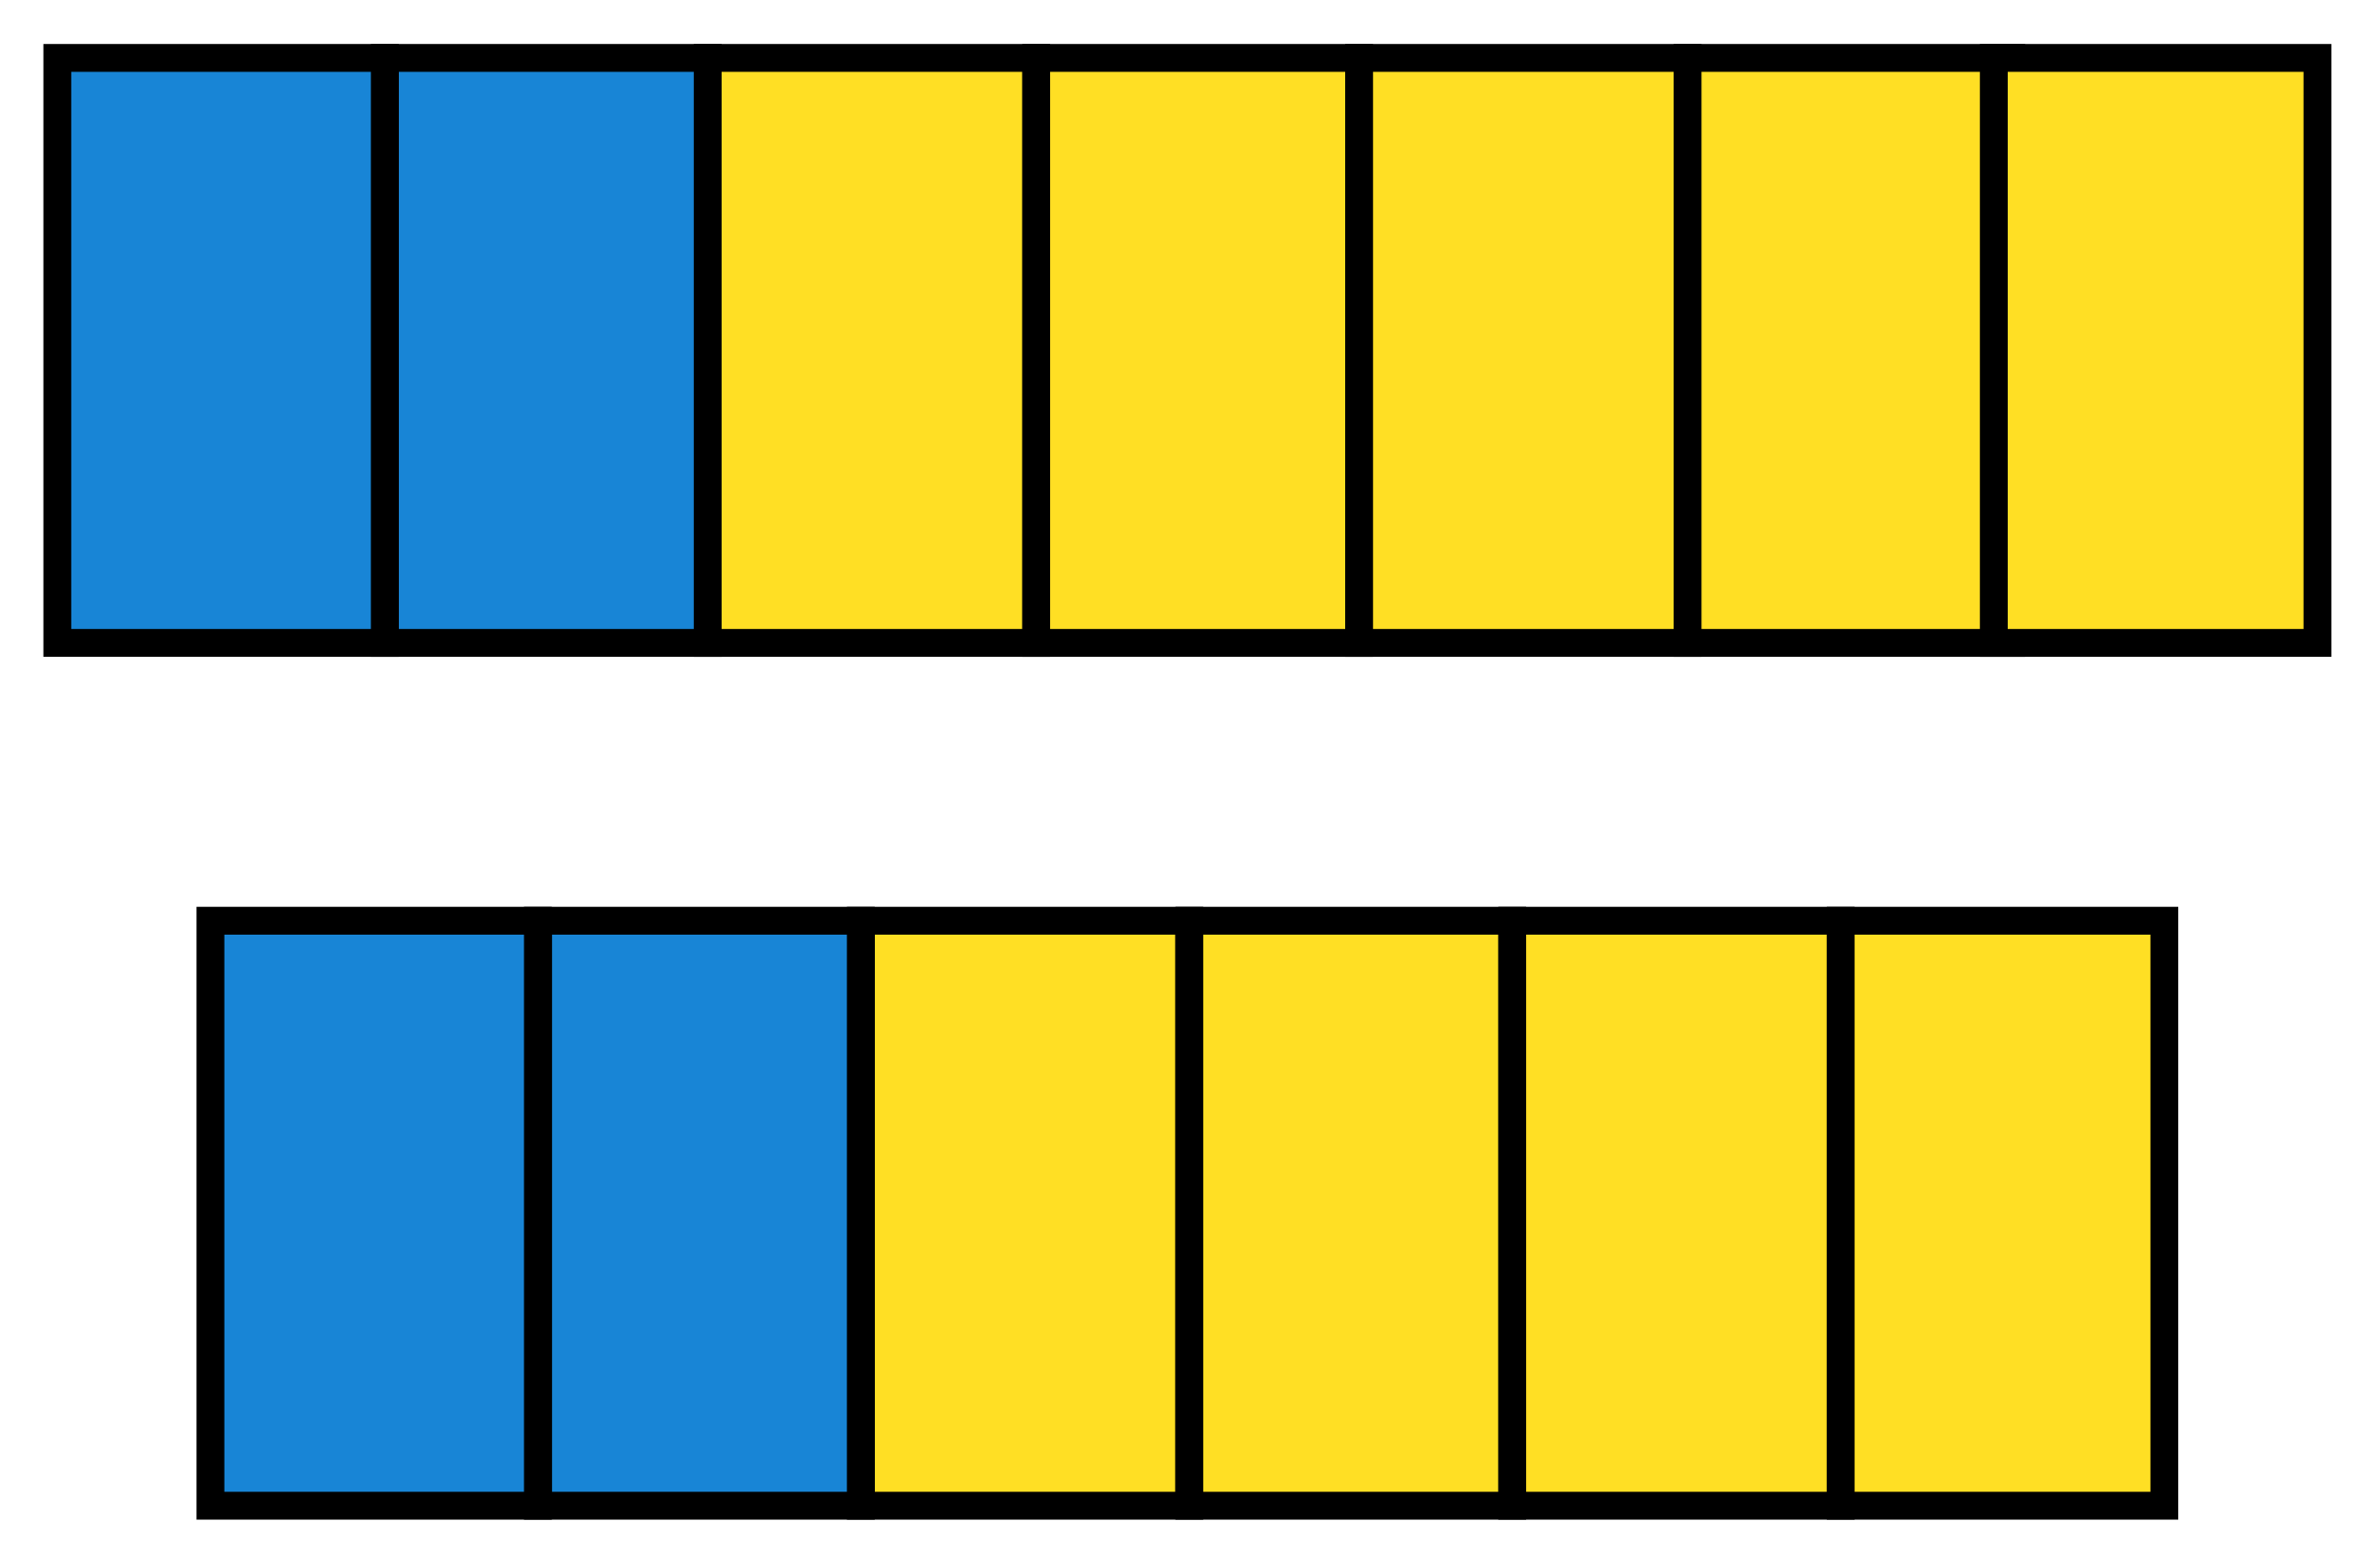
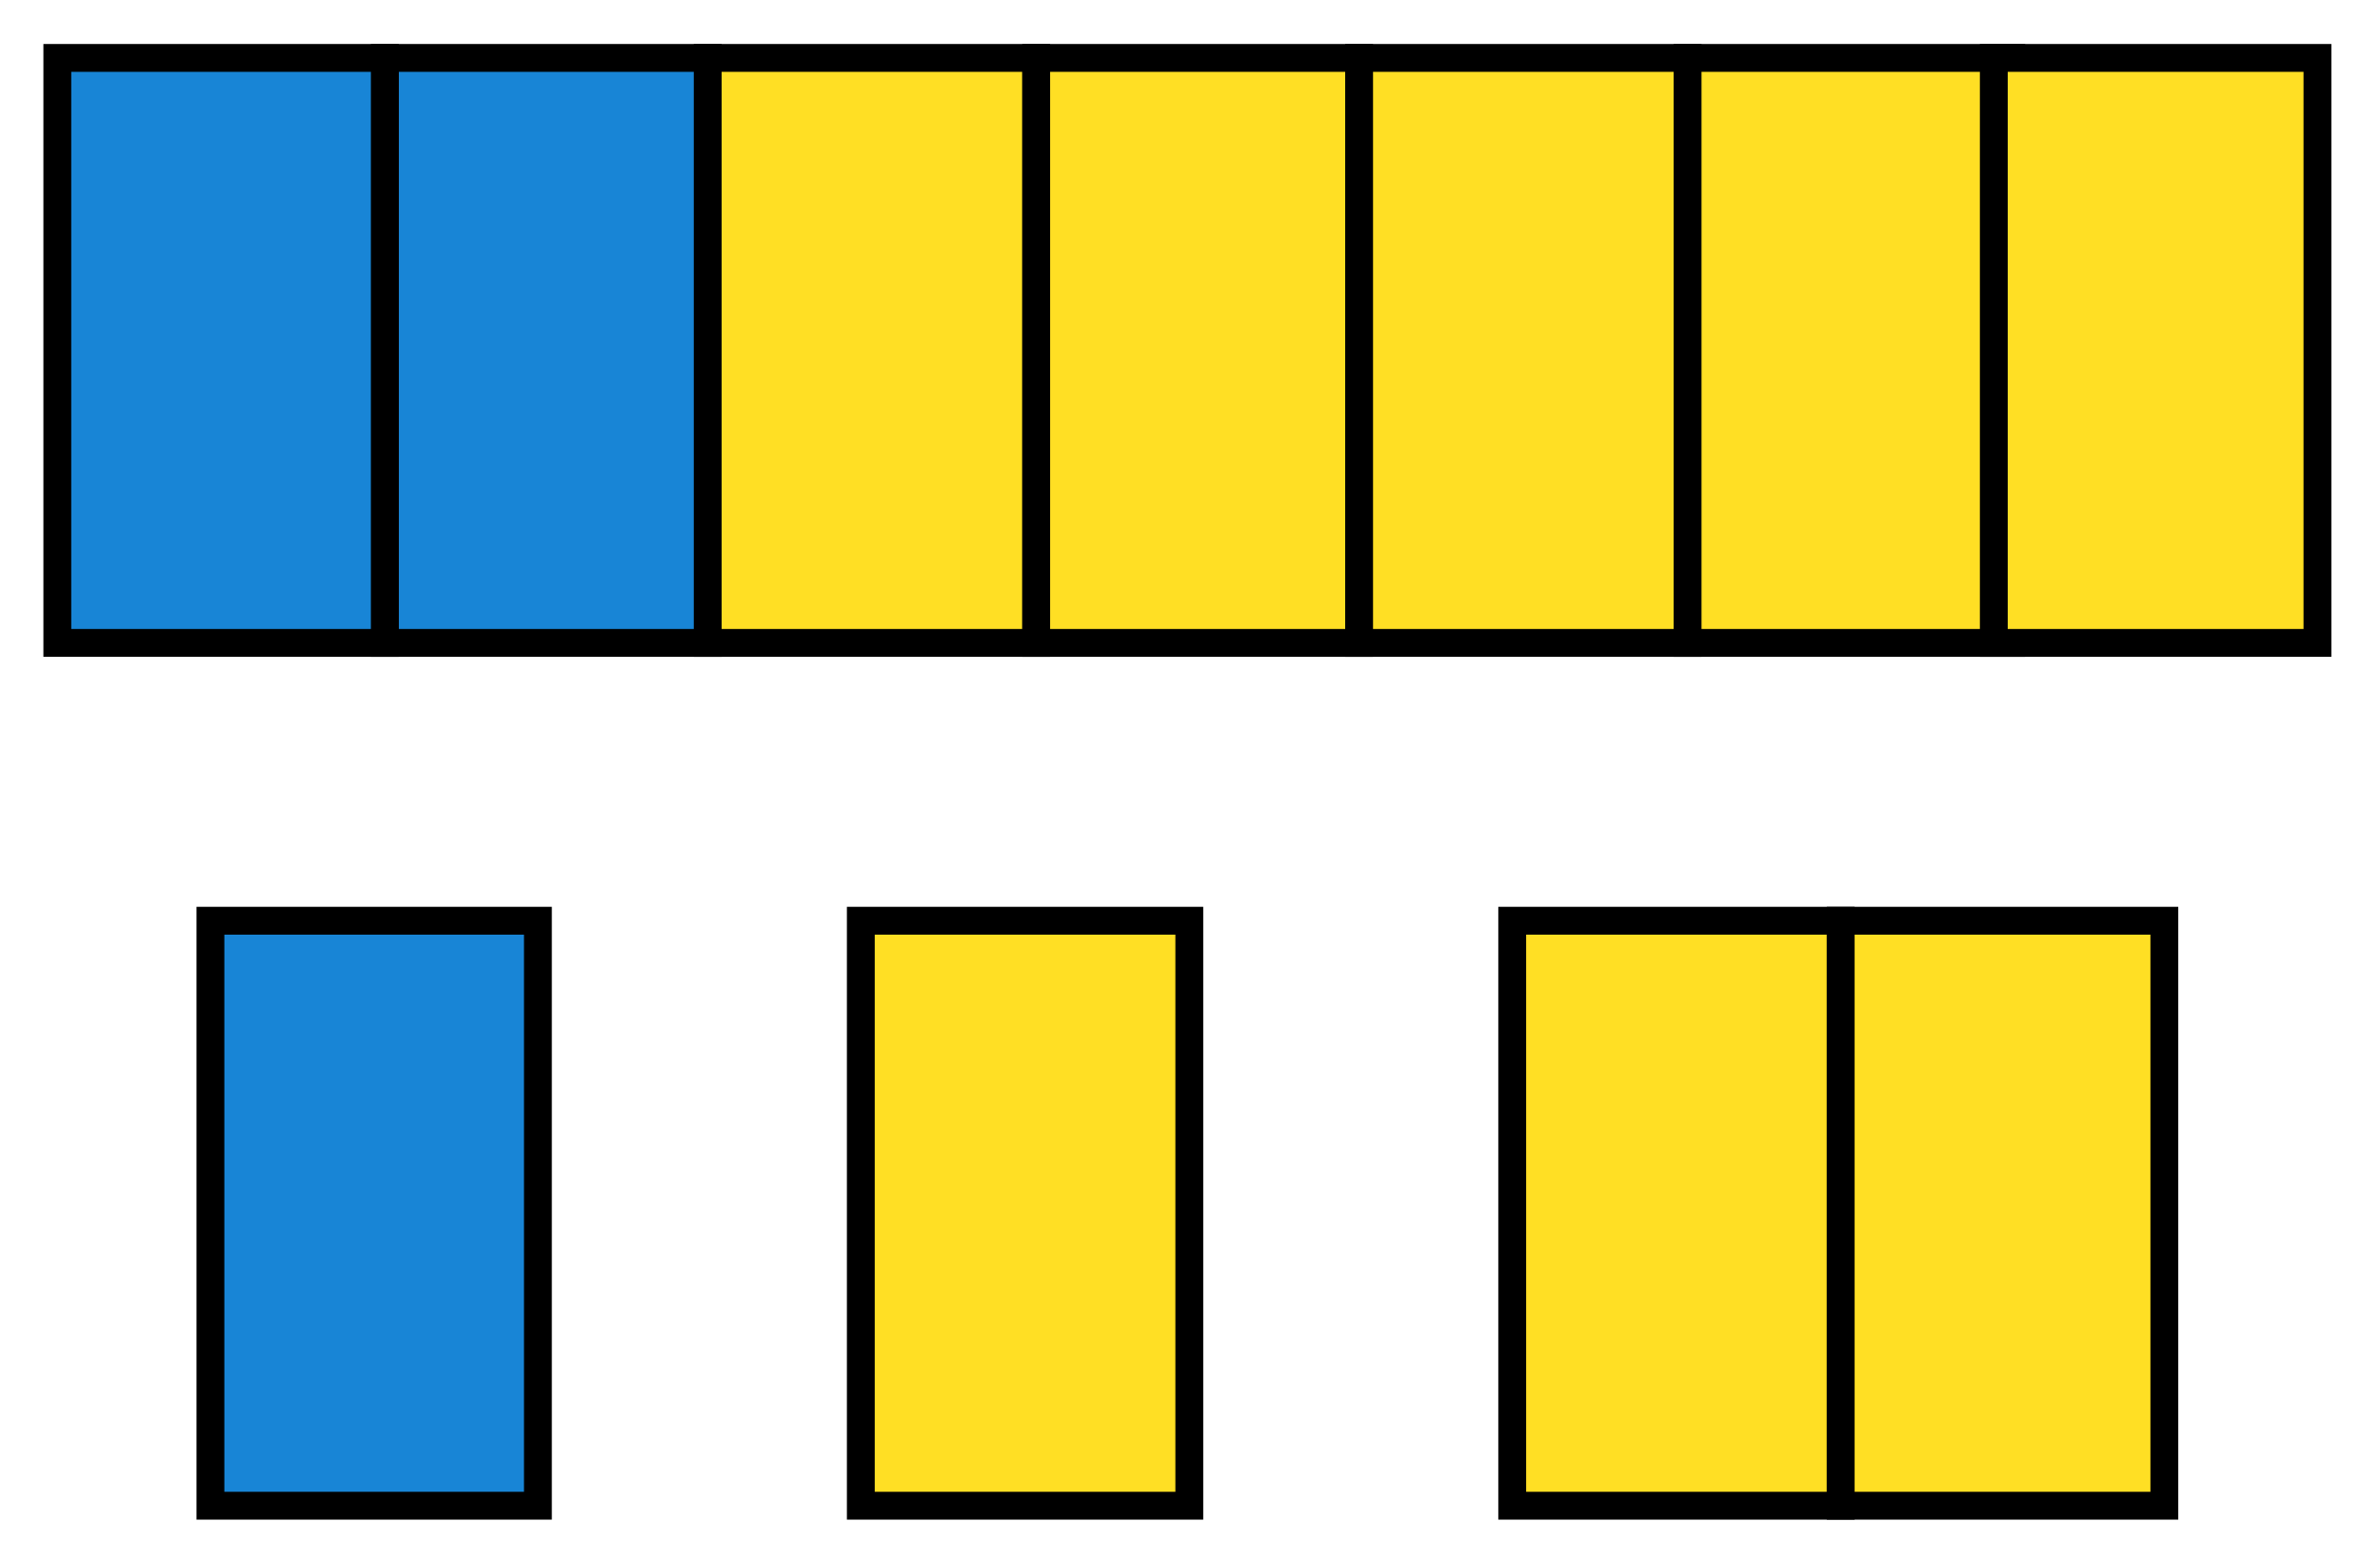
<svg xmlns="http://www.w3.org/2000/svg" id="Shape" viewBox="0 0 854.96 560.97">
  <defs>
    <style>.cls-1{fill:#ffdf24;}.cls-1,.cls-2{stroke:#000;stroke-miterlimit:10;stroke-width:10px;}.cls-2{fill:#1885d6;}</style>
  </defs>
  <title>4702-09—qu—01a</title>
  <rect class="cls-1" x="254.23" y="20.81" width="118" height="210.18" />
  <rect class="cls-2" x="138.23" y="20.81" width="116" height="210.18" />
  <rect class="cls-2" x="20.59" y="20.81" width="117.64" height="210.18" />
  <rect class="cls-1" x="372.23" y="20.81" width="116" height="210.18" />
  <rect class="cls-1" x="488.23" y="20.81" width="118" height="210.18" />
  <rect class="cls-1" x="606.23" y="20.81" width="116.26" height="210.18" />
  <rect class="cls-1" x="716.23" y="20.81" width="116.26" height="210.18" />
  <rect class="cls-1" x="309.23" y="330.81" width="118" height="210.18" />
-   <rect class="cls-2" x="193.23" y="330.81" width="116" height="210.18" />
  <rect class="cls-2" x="75.59" y="330.81" width="117.64" height="210.18" />
-   <rect class="cls-1" x="427.23" y="330.81" width="116" height="210.18" />
  <rect class="cls-1" x="543.23" y="330.81" width="118" height="210.18" />
  <rect class="cls-1" x="661.23" y="330.81" width="116.26" height="210.18" />
</svg>